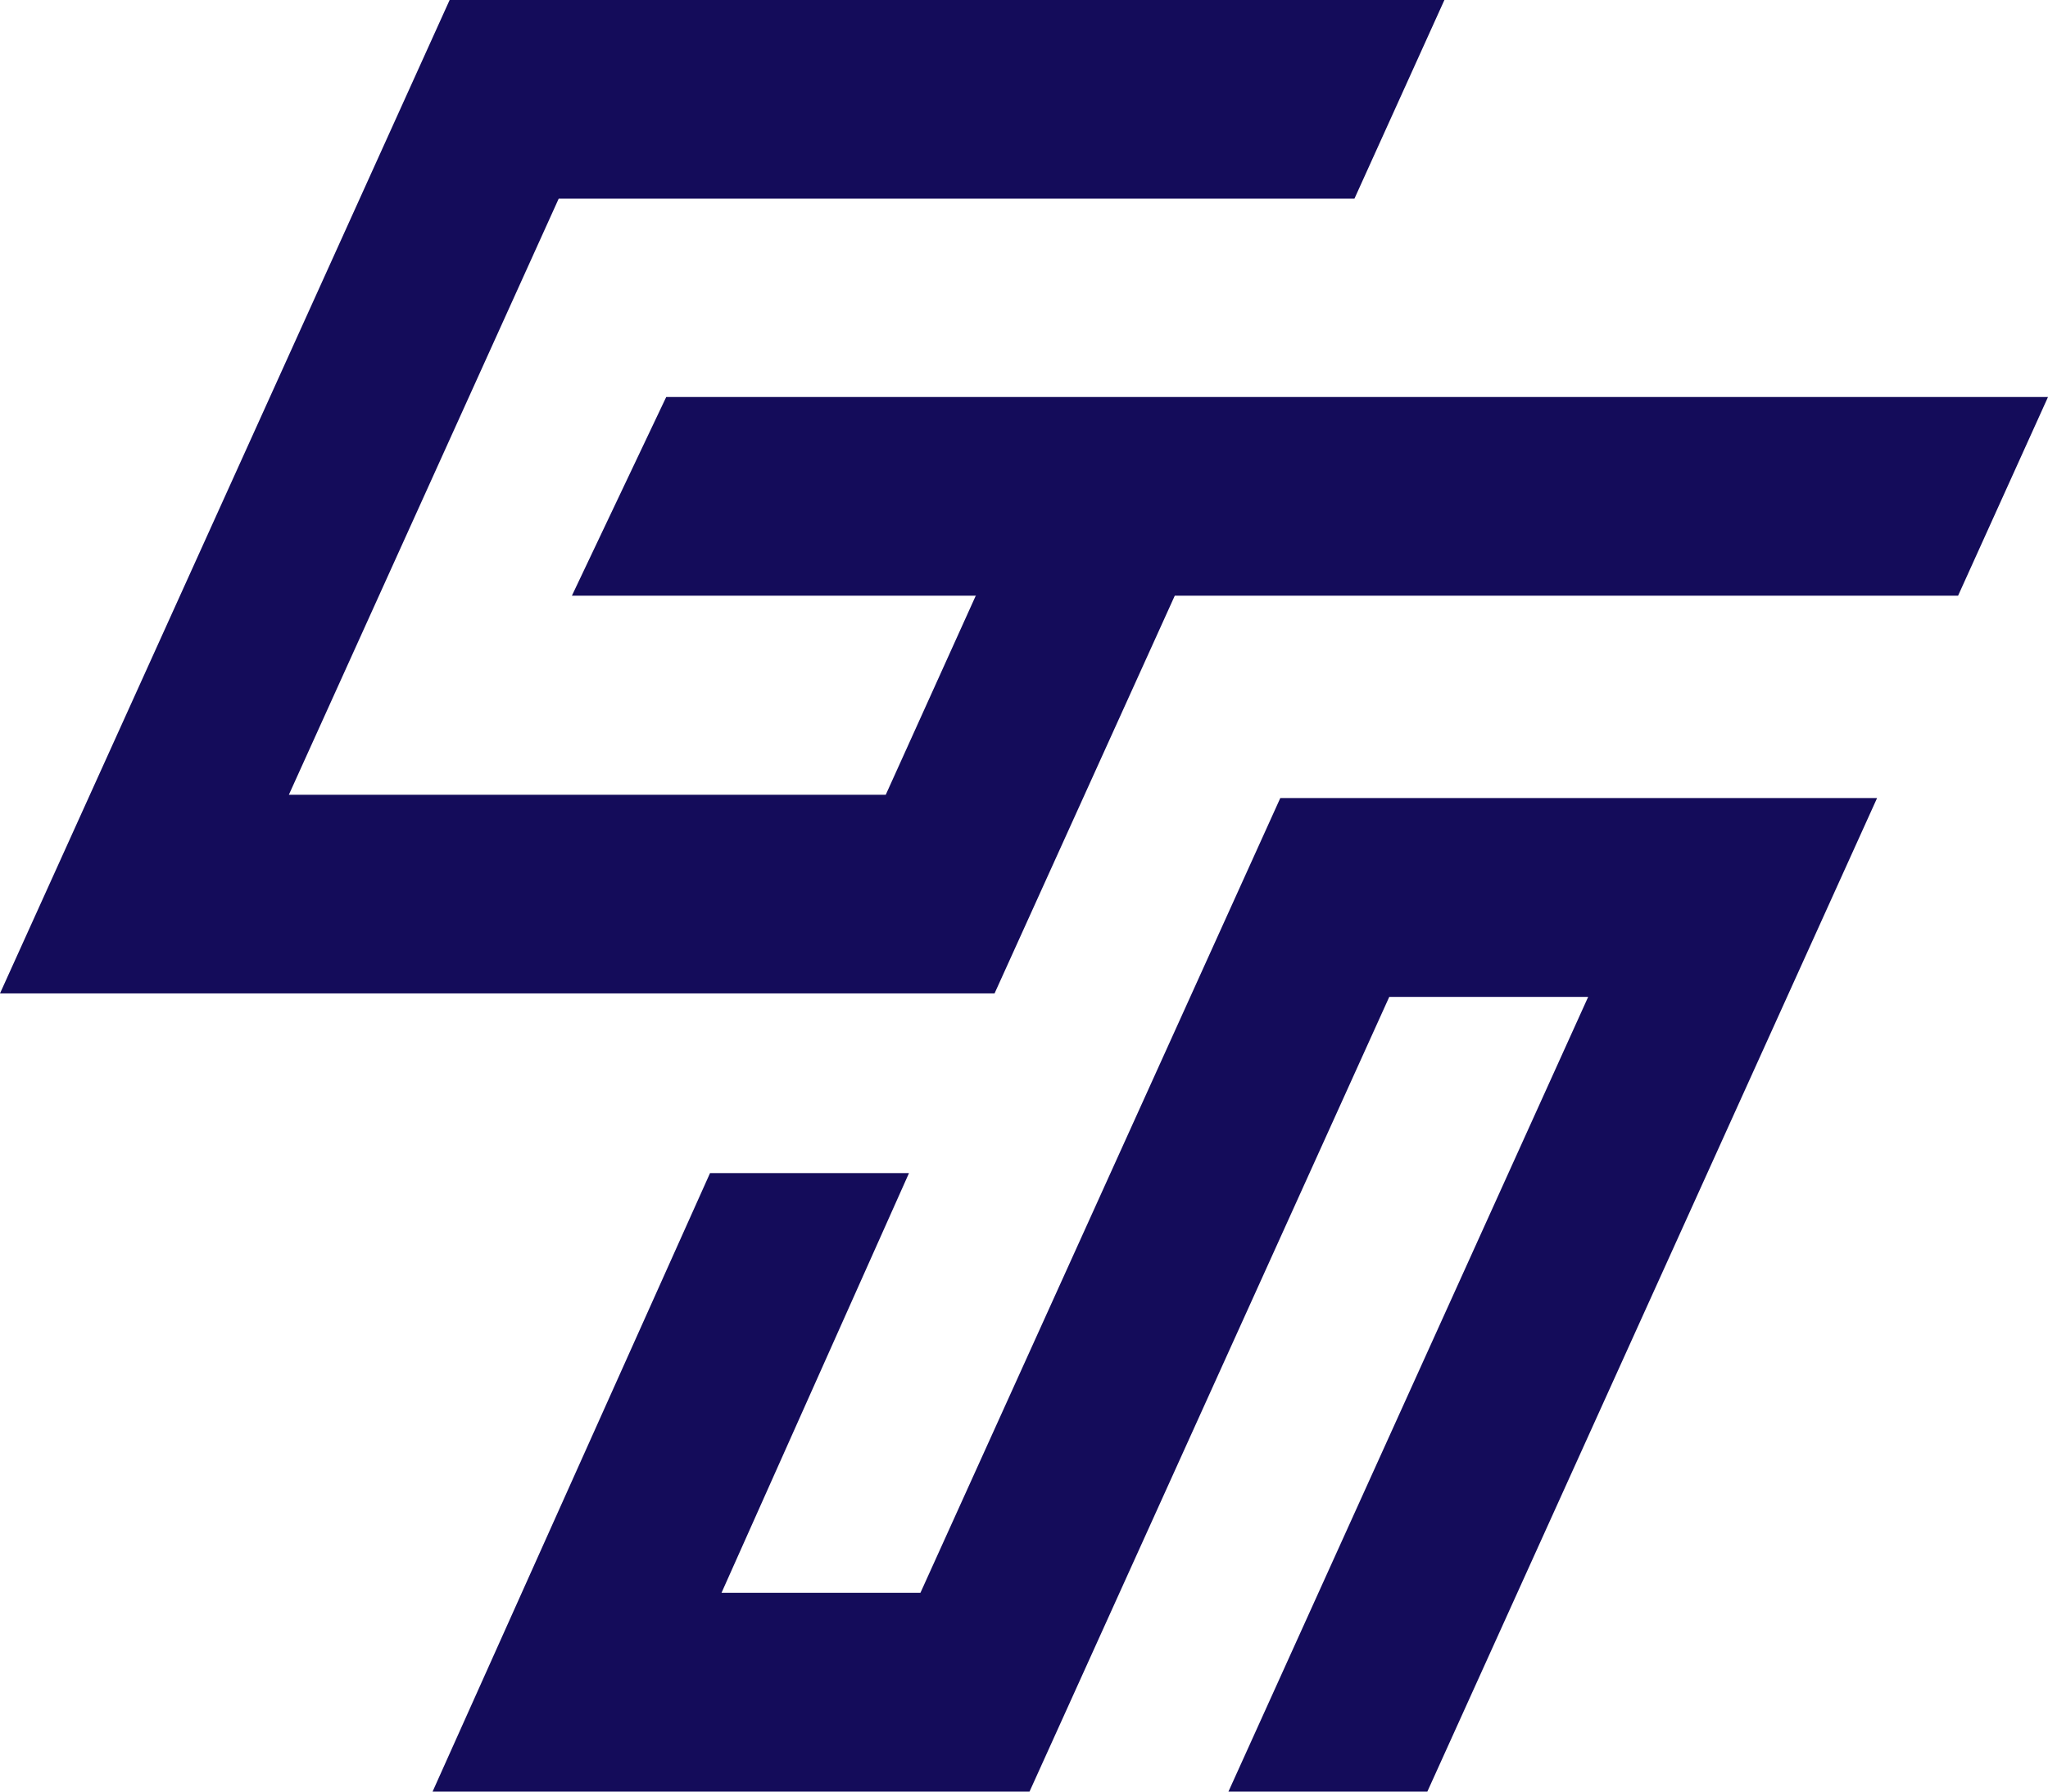
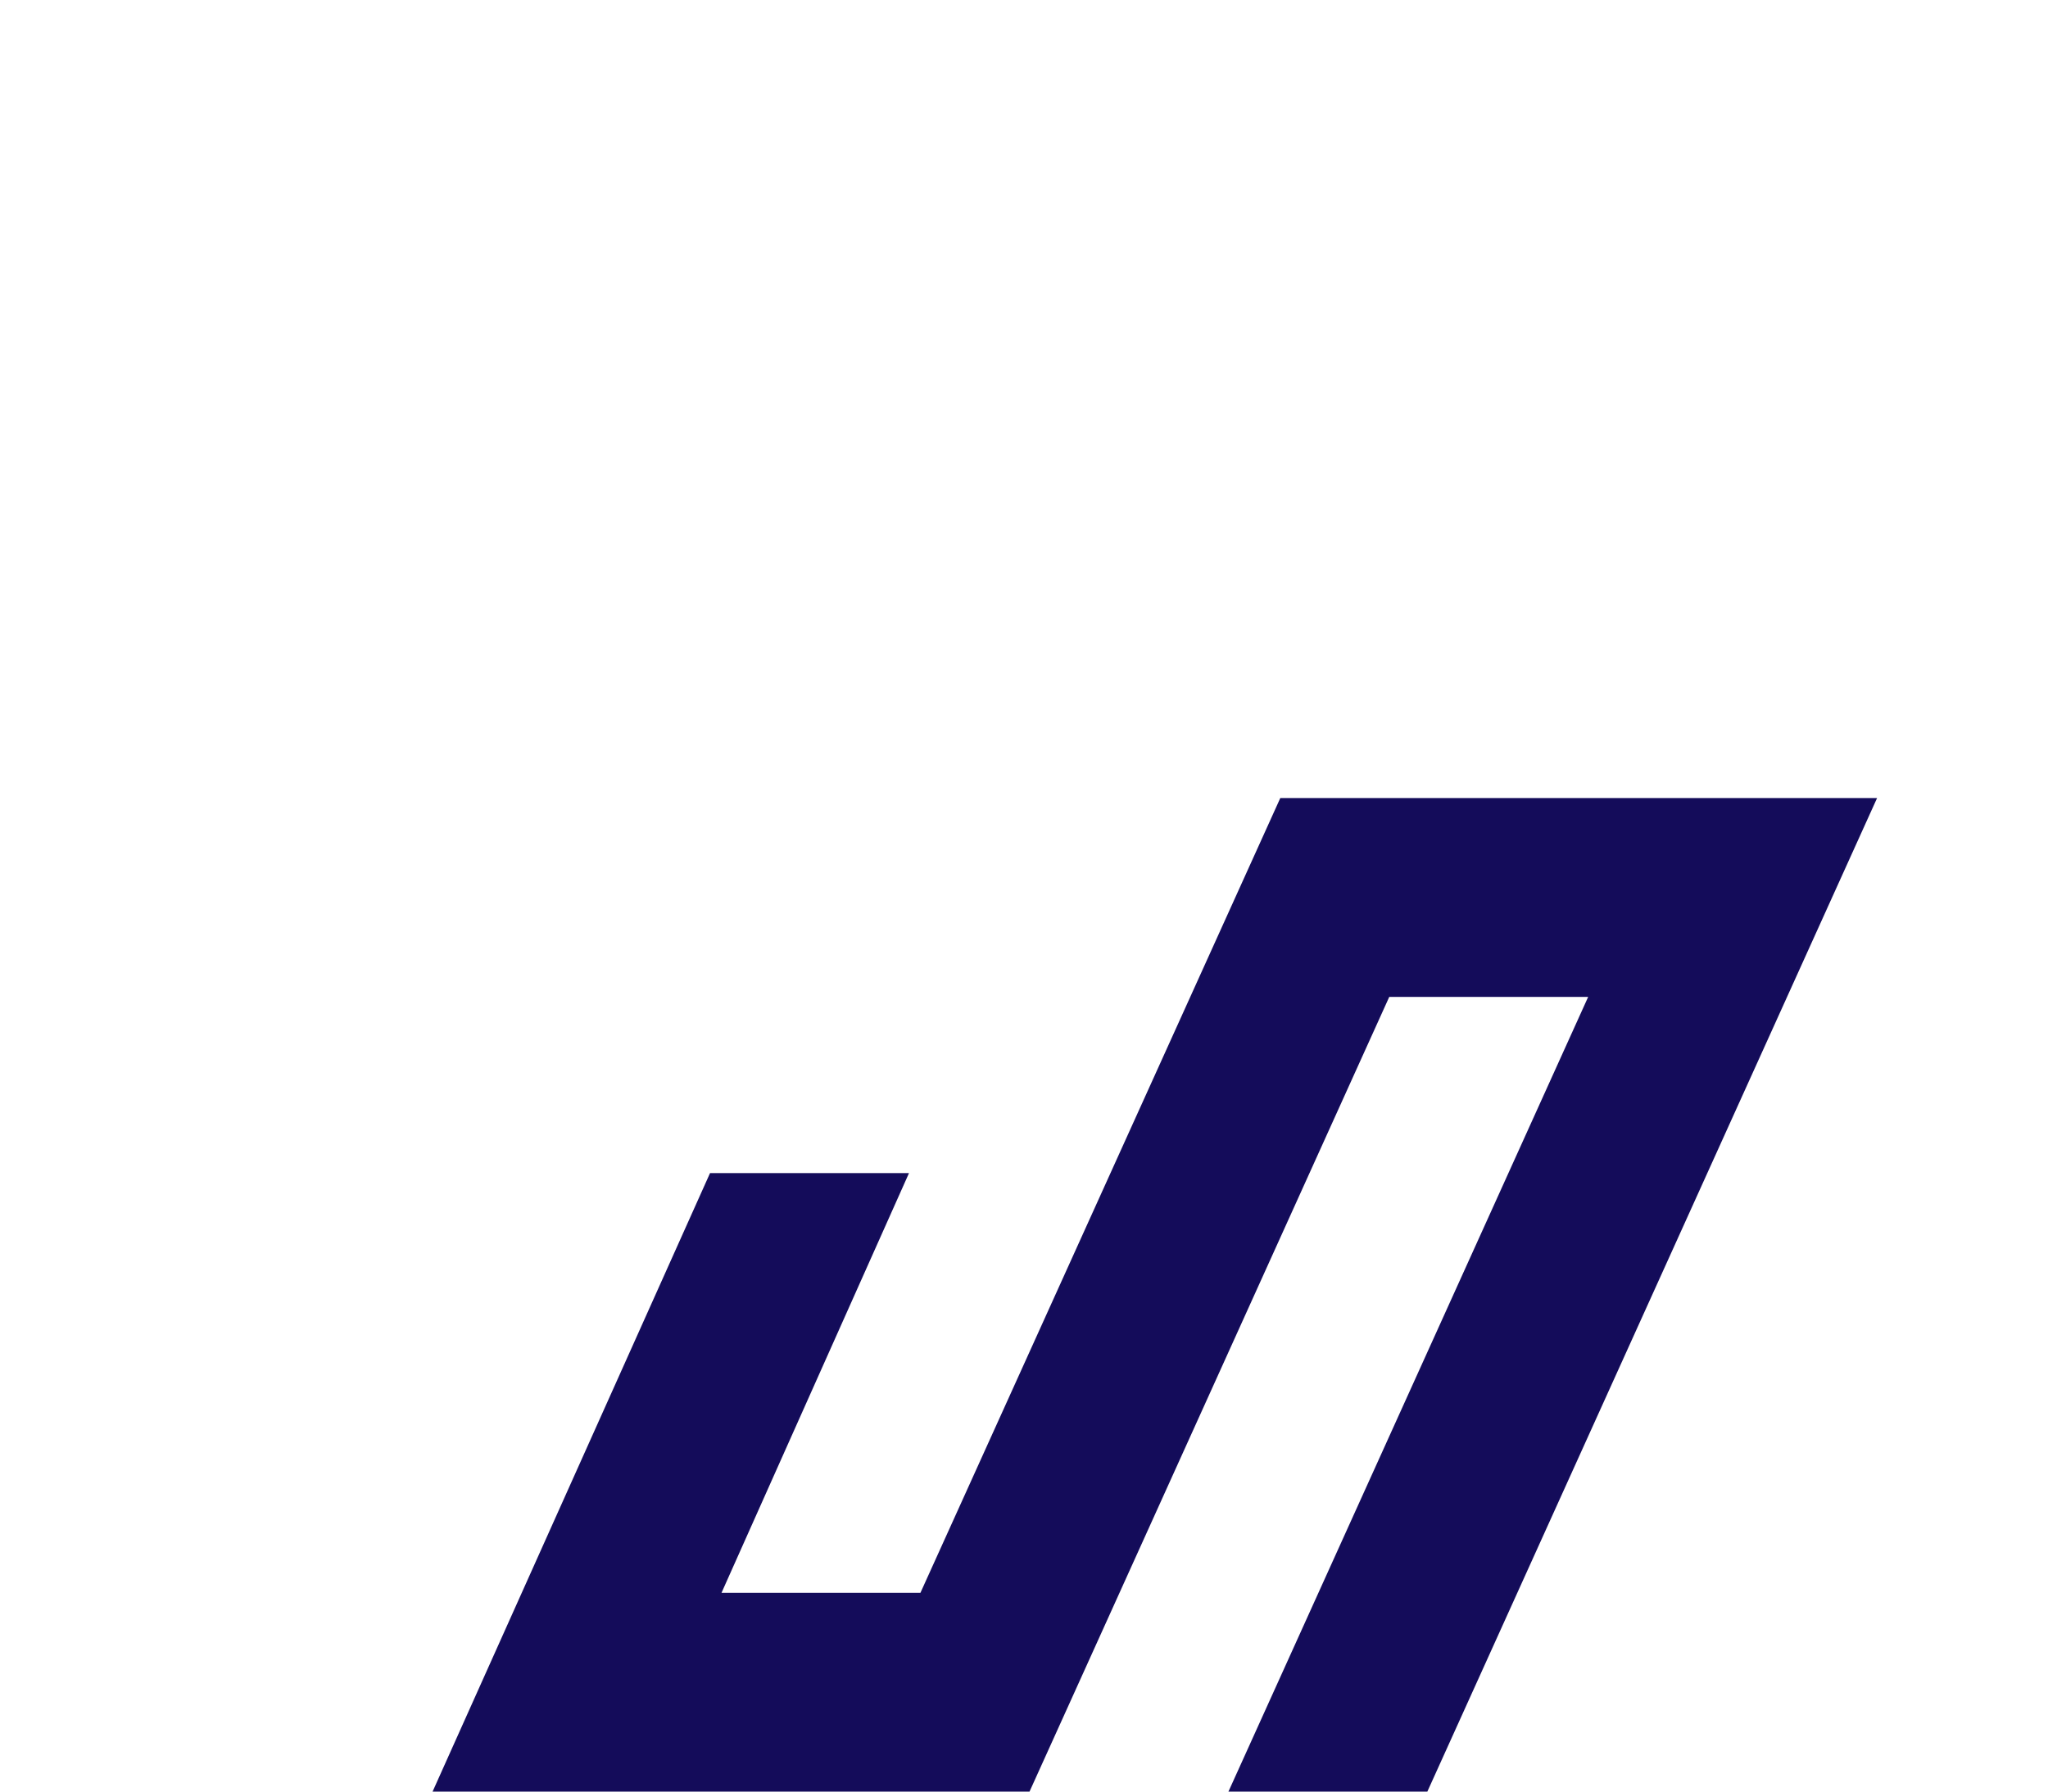
<svg xmlns="http://www.w3.org/2000/svg" viewBox="0 0 400 350">
  <g fill="#140c5a">
    <path d="m177.54 229.17-36.62 82h38.85l70.29-155.27h116.56l-87.84 194.1h-38.85l70.26-155.25h-38.85l-70.26 155.25h-116.59l54.19-120.83z" />
-     <path d="m400 77.56h-269.88l-18.42 38.81h78.96l-.11.07-17.55 38.82h-116.58l52.7-116.45h155.42l17.57-38.81h-194.29l-87.82 194.07h194.25l35.2-77.7h152.99z" />
  </g>
</svg>